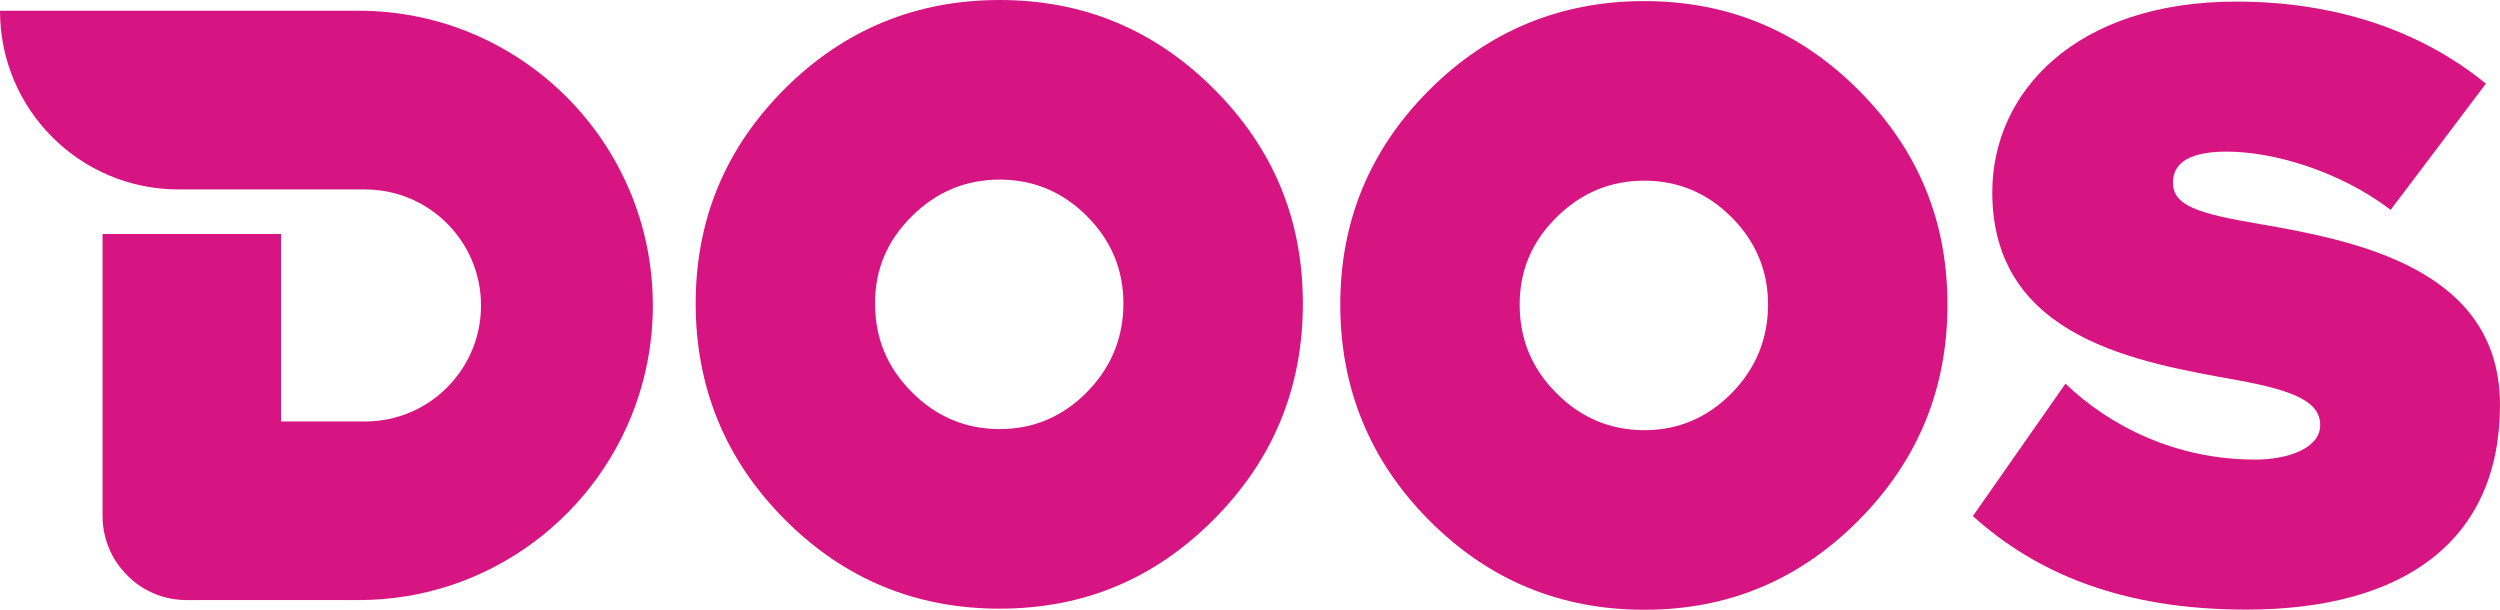
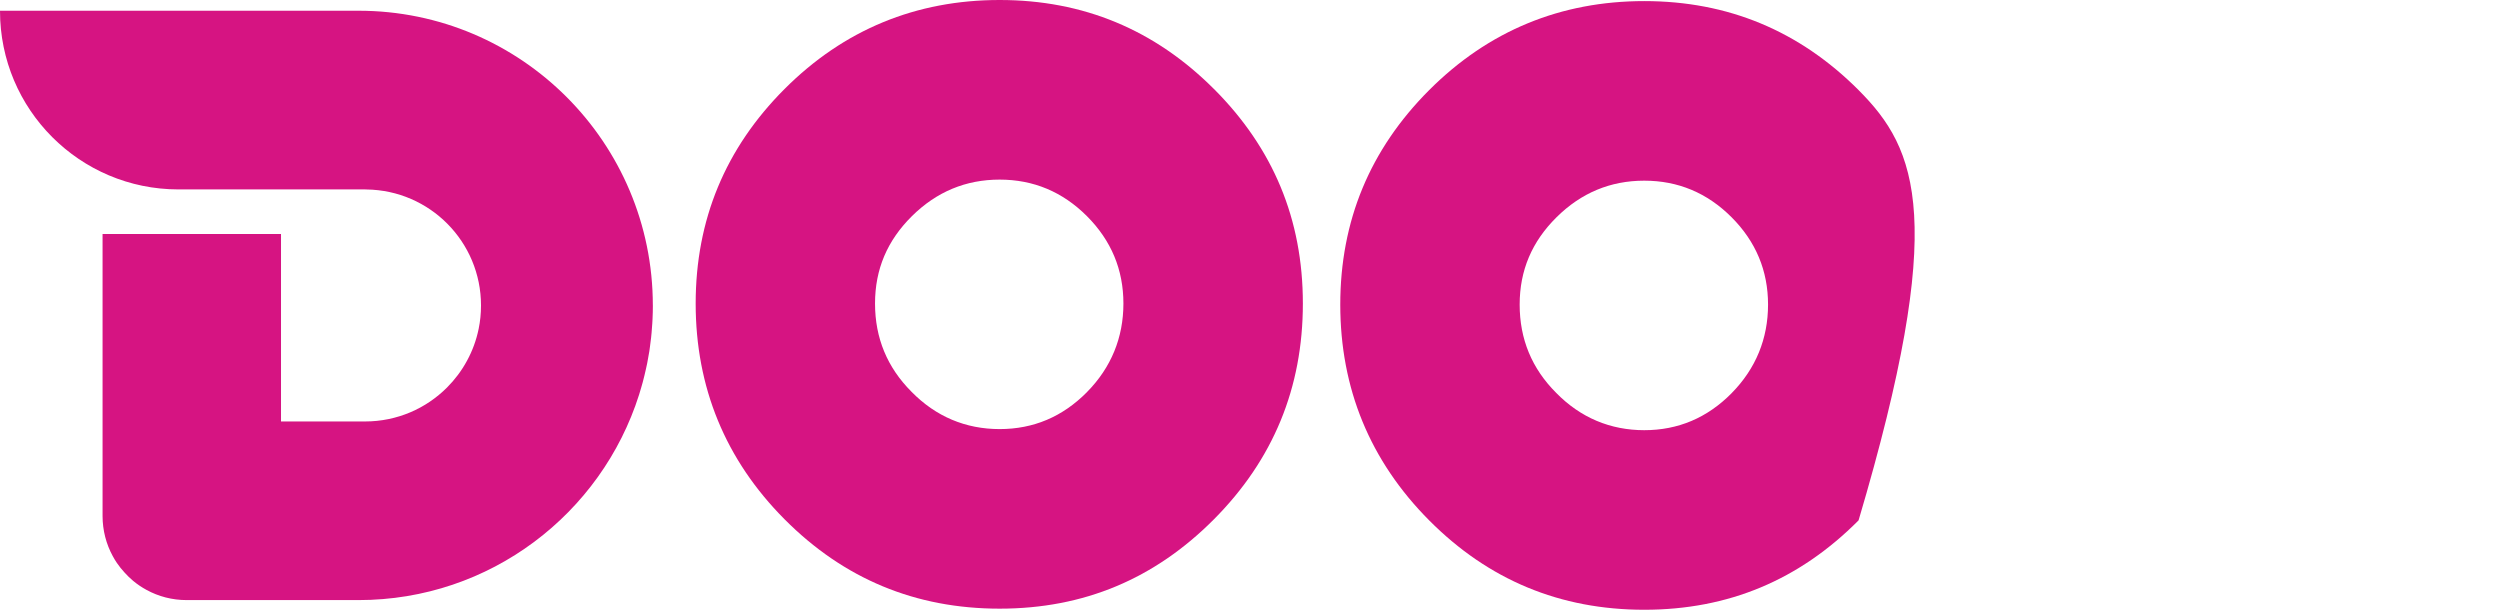
<svg xmlns="http://www.w3.org/2000/svg" width="82" height="20" viewBox="0 0 82 20" fill="none">
  <g clip-path="url(#clip0_1208_5848)">
    <path d="M21.414 10.018C21.414 10.167 21.41 10.316 21.403 10.465C21.401 10.514 21.398 10.561 21.395 10.61C21.389 10.711 21.381 10.812 21.372 10.912C21.366 10.967 21.362 11.021 21.356 11.075C21.345 11.177 21.332 11.277 21.318 11.377C21.311 11.424 21.306 11.47 21.299 11.517C21.278 11.649 21.255 11.779 21.229 11.909C21.215 11.977 21.2 12.044 21.185 12.112C21.169 12.181 21.154 12.25 21.137 12.318C21.119 12.392 21.101 12.466 21.081 12.539C21.064 12.6 21.046 12.66 21.029 12.721C21.008 12.796 20.986 12.871 20.962 12.946C19.723 16.852 16.073 19.683 11.76 19.683H6.123C5.646 19.683 5.198 19.563 4.808 19.35C4.651 19.265 4.504 19.166 4.368 19.053C4.267 18.97 4.175 18.878 4.087 18.781C3.996 18.682 3.911 18.578 3.835 18.466C3.785 18.392 3.739 18.316 3.697 18.238C3.484 17.847 3.364 17.398 3.364 16.921V7.676H9.217V13.824H11.975C12.5 13.824 13 13.717 13.455 13.525C13.682 13.429 13.898 13.312 14.101 13.174C14.303 13.037 14.491 12.882 14.663 12.71C14.921 12.451 15.143 12.156 15.318 11.832C15.494 11.509 15.624 11.158 15.7 10.786C15.751 10.538 15.777 10.281 15.777 10.019C15.777 7.933 14.1 6.241 12.022 6.215C12.006 6.215 11.992 6.213 11.977 6.213H5.852C2.619 6.212 0 3.591 0 0.357V0.352H11.759C17.092 0.352 21.413 4.68 21.413 10.018H21.414Z" fill="#D61482" />
    <path d="M39.817 2.919C37.873 0.973 35.53 0 32.789 0C30.047 0 27.677 0.973 25.733 2.919C23.79 4.865 22.818 7.211 22.818 9.956C22.818 12.702 23.79 15.078 25.733 17.032C27.677 18.987 30.029 19.964 32.789 19.964C35.548 19.964 37.874 18.987 39.818 17.032C41.762 15.078 42.734 12.719 42.734 9.956C42.734 7.194 41.762 4.865 39.818 2.919H39.817ZM35.652 12.862C34.853 13.67 33.898 14.074 32.788 14.074C31.677 14.074 30.697 13.666 29.898 12.85C29.1 12.051 28.701 11.086 28.701 9.956C28.701 8.827 29.104 7.889 29.911 7.089C30.718 6.291 31.677 5.891 32.787 5.891C33.898 5.891 34.852 6.291 35.651 7.089C36.449 7.889 36.848 8.845 36.848 9.956C36.848 11.068 36.449 12.055 35.651 12.862H35.652Z" fill="#D61482" />
-     <path d="M60.961 2.954C59.017 1.009 56.674 0.036 53.932 0.036C51.19 0.036 48.821 1.009 46.877 2.955C44.933 4.901 43.961 7.247 43.961 9.992C43.961 12.738 44.933 15.114 46.877 17.068C48.82 19.023 51.172 20 53.932 20C56.691 20 59.017 19.023 60.961 17.068C62.905 15.114 63.877 12.755 63.877 9.992C63.877 7.229 62.905 4.901 60.961 2.955V2.954ZM56.796 12.898C55.997 13.706 55.042 14.11 53.932 14.11C52.822 14.11 51.841 13.702 51.042 12.885C50.244 12.087 49.845 11.122 49.845 9.992C49.845 8.863 50.248 7.925 51.055 7.125C51.862 6.326 52.821 5.926 53.931 5.926C55.042 5.926 55.996 6.326 56.795 7.125C57.593 7.925 57.992 8.881 57.992 9.992C57.992 11.104 57.593 12.09 56.795 12.898H56.796Z" fill="#D61482" />
-     <path d="M67.748 12.584C69.193 13.974 71.362 15.074 73.963 15.074C75.062 15.074 76.102 14.697 76.102 13.945C76.102 13.192 75.292 12.816 73.384 12.469C70.204 11.89 65.347 11.137 65.347 6.304C65.347 3.033 68.065 0.052 73.355 0.052C76.506 0.052 79.34 0.949 81.537 2.744L78.414 6.883C76.738 5.61 74.57 4.973 73.037 4.973C71.592 4.973 71.274 5.493 71.274 5.986C71.274 6.738 72.054 6.999 74.107 7.346C77.287 7.896 81.999 8.822 81.999 13.28C81.999 17.738 78.848 19.995 73.673 19.995C69.568 19.995 66.764 18.78 64.711 16.927L67.747 12.585L67.748 12.584Z" fill="#D61482" />
+     <path d="M60.961 2.954C59.017 1.009 56.674 0.036 53.932 0.036C51.19 0.036 48.821 1.009 46.877 2.955C44.933 4.901 43.961 7.247 43.961 9.992C43.961 12.738 44.933 15.114 46.877 17.068C48.82 19.023 51.172 20 53.932 20C56.691 20 59.017 19.023 60.961 17.068C63.877 7.229 62.905 4.901 60.961 2.955V2.954ZM56.796 12.898C55.997 13.706 55.042 14.11 53.932 14.11C52.822 14.11 51.841 13.702 51.042 12.885C50.244 12.087 49.845 11.122 49.845 9.992C49.845 8.863 50.248 7.925 51.055 7.125C51.862 6.326 52.821 5.926 53.931 5.926C55.042 5.926 55.996 6.326 56.795 7.125C57.593 7.925 57.992 8.881 57.992 9.992C57.992 11.104 57.593 12.09 56.795 12.898H56.796Z" fill="#D61482" />
  </g>
  <defs>
    <clipPath id="clip0_1208_5848">
      <rect width="82" height="20" fill="white" />
    </clipPath>
  </defs>
</svg>